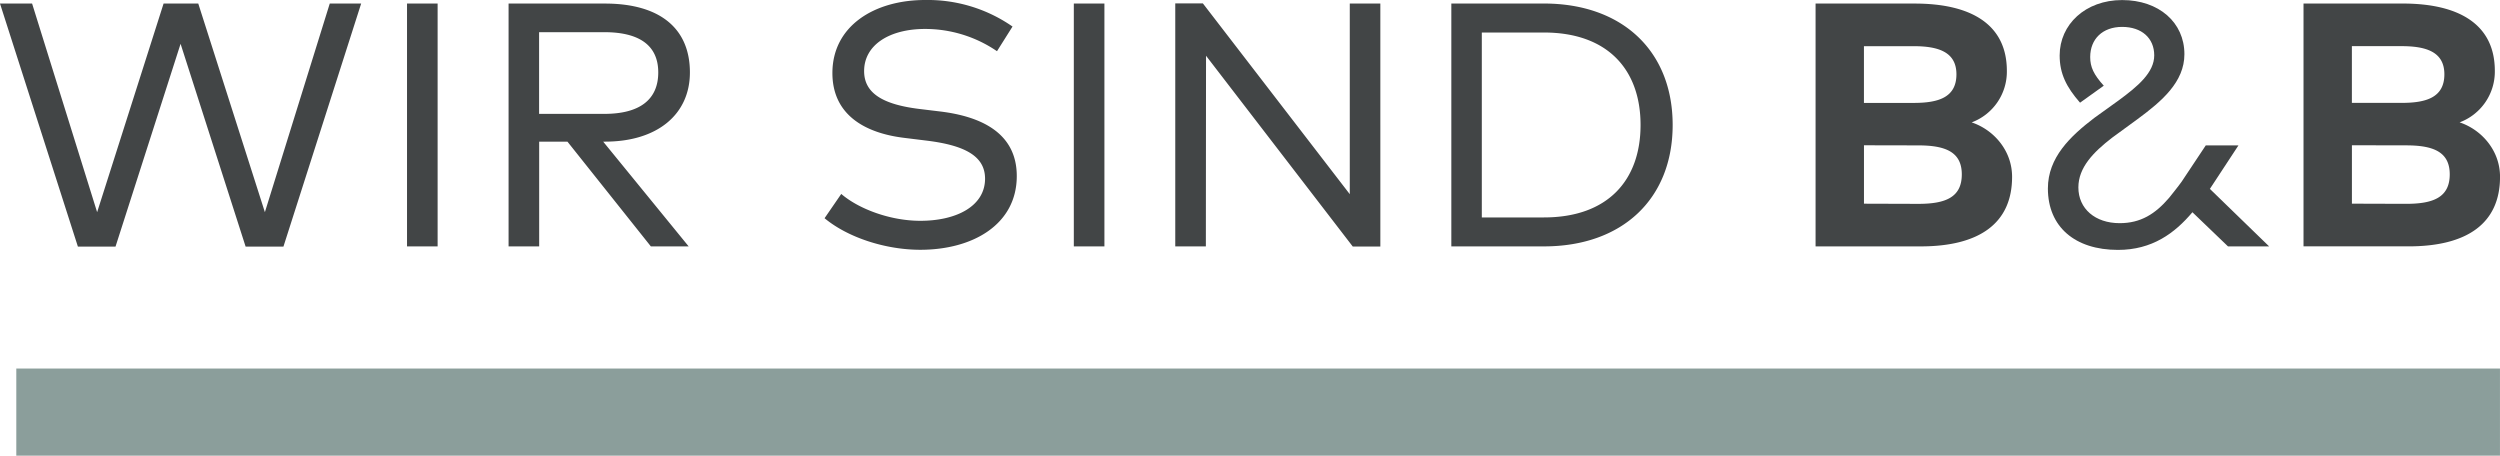
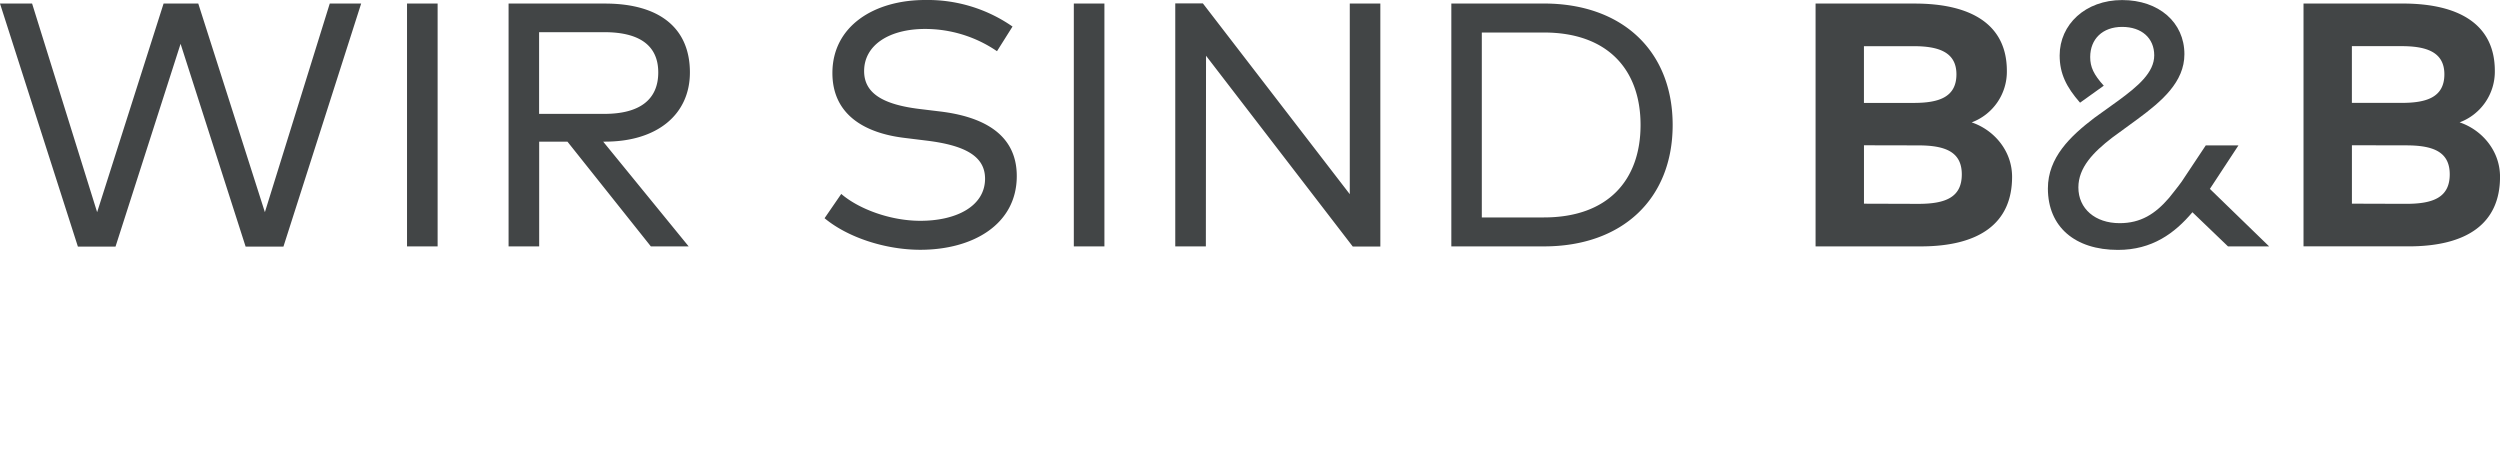
<svg xmlns="http://www.w3.org/2000/svg" id="Ebene_1" data-name="Ebene 1" viewBox="0 0 898.78 163.82">
  <defs>
    <style>.cls-1,.cls-4{fill:none;}.cls-2{clip-path:url(#clip-path);}.cls-3{fill:#424546;}.cls-4{stroke:#8b9e9b;stroke-width:31.33px;}</style>
    <clipPath id="clip-path" transform="translate(51 -185)">
      <rect class="cls-1" x="-51" y="185" width="900" height="164" />
    </clipPath>
  </defs>
  <title>Wir_sind_B2B_1</title>
  <g class="cls-2">
    <path class="cls-3" d="M78.84,186.28H67.55l-23.32,75-23.95-75H7.81l-23.89,75-23.38-75H-51l28,87.37H-9.47l23.39-72.9,23.38,72.9H50.9l27.94-87.37Zm27.49,0h-11v87.31h11V186.28Zm25.51,0v87.31h11V235.92H153l30,37.67h13.59l-30.74-37.67h.68c18.71,0,30.5-9.73,30.5-24.88,0-15.9-10.86-24.76-30.56-24.76Zm34.42,10.29c12.66,0,19.39,4.8,19.39,14.47s-6.54,14.9-19.39,14.9H142.81V196.57Zm146.79-2A53.41,53.41,0,0,0,281.62,185c-18.39,0-33.36,9.41-33.36,26.25,0,14.9,11.47,21.58,25.88,23.32l8.11,1c13.59,1.68,20.89,5.55,20.89,13.66,0,9.85-10.23,15.15-23.26,15.15-11.1,0-22.39-4.43-28.44-9.66l-6,8.73c8.42,7,22,11.35,34.43,11.35,18.89,0,34.67-9.11,34.67-26.51,0-15.4-12.66-21.39-27.44-23.2l-7.67-.93c-13.09-1.62-19.77-5.68-19.77-13.6,0-9.41,9.11-15.15,21.89-15.15a45.71,45.71,0,0,1,25.88,8l5.61-8.91Zm33-8.3h-11v87.31h11V186.28Zm99.21,0h-11v68.54l-52.82-68.6h-9.92v87.37h11l.06-68.54,52.76,68.6h9.91V186.28Zm25.51,0v87.31h33.3c28.19,0,46.27-17.09,46.27-43.65s-18.08-43.66-46.27-43.66Zm33.3,10.42c22.89,0,34.73,13.34,34.73,33.24S527,263.17,504.06,263.17H481.73V196.7Zm97.65-10.42v87.31H639.5c21,0,32.87-8.23,32.87-25,0-9.41-6.55-16.9-14.53-19.58a19.47,19.47,0,0,0,12.65-18.52c0-16.65-12.78-24.2-33.11-24.2Zm36.92,51c9.6,0,15.65,2.25,15.65,10.42,0,8.35-6,10.6-15.65,10.6l-19.52-.06v-21Zm-1.75-35.67c8.61,0,15.47,1.87,15.47,10.11,0,8.48-6.74,10.29-15.4,10.29H619.11v-20.4Zm140.25-15.34v87.31h37.79c21,0,32.86-8.23,32.86-25,0-9.41-6.55-16.9-14.53-19.58a19.47,19.47,0,0,0,12.66-18.52c0-16.65-12.78-24.2-33.11-24.2Zm36.92,51c9.6,0,15.65,2.25,15.65,10.42,0,8.35-6.05,10.6-15.65,10.6l-19.52-.06v-21Zm-1.75-35.67c8.61,0,15.47,1.87,15.47,10.11,0,8.48-6.74,10.29-15.41,10.29H794.53v-20.4Z" transform="translate(51 -185)" />
-     <line class="cls-4" x1="5.86" y1="148.16" x2="898.77" y2="148.16" />
  </g>
  <path class="cls-3" d="M743.46,252.94l10.29-15.67H742l-8.69,13.07c-.91,1.33-4.5,5.79-4.5,5.79-5,5.82-10.22,9.1-17.77,9.1-8.79,0-14.84-5.18-14.84-12.85,0-7.16,5.38-12.67,12.16-17.9v0l9.12-6.66c8.73-6.43,16.84-13.35,16.84-23.34,0-11.41-9.17-19.46-22.39-19.46s-22.46,8.8-22.46,19.9c0,6.56,2.41,11.37,7.33,17l8.53-6.11c-3.61-4-4.88-6.68-4.88-10.29,0-6.48,4.43-10.85,11.48-10.85s11.54,4.05,11.54,10.23-5.86,11.11-12.91,16.28h0l-8.6,6.18c-8.68,6.61-16.72,14.29-16.72,25.39,0,13.79,9.73,22.09,25.2,22.09,12.29,0,20.4-6,26.76-13.54L750,273.59h14.79l-21.28-20.65Z" transform="translate(51 -185)" />
</svg>